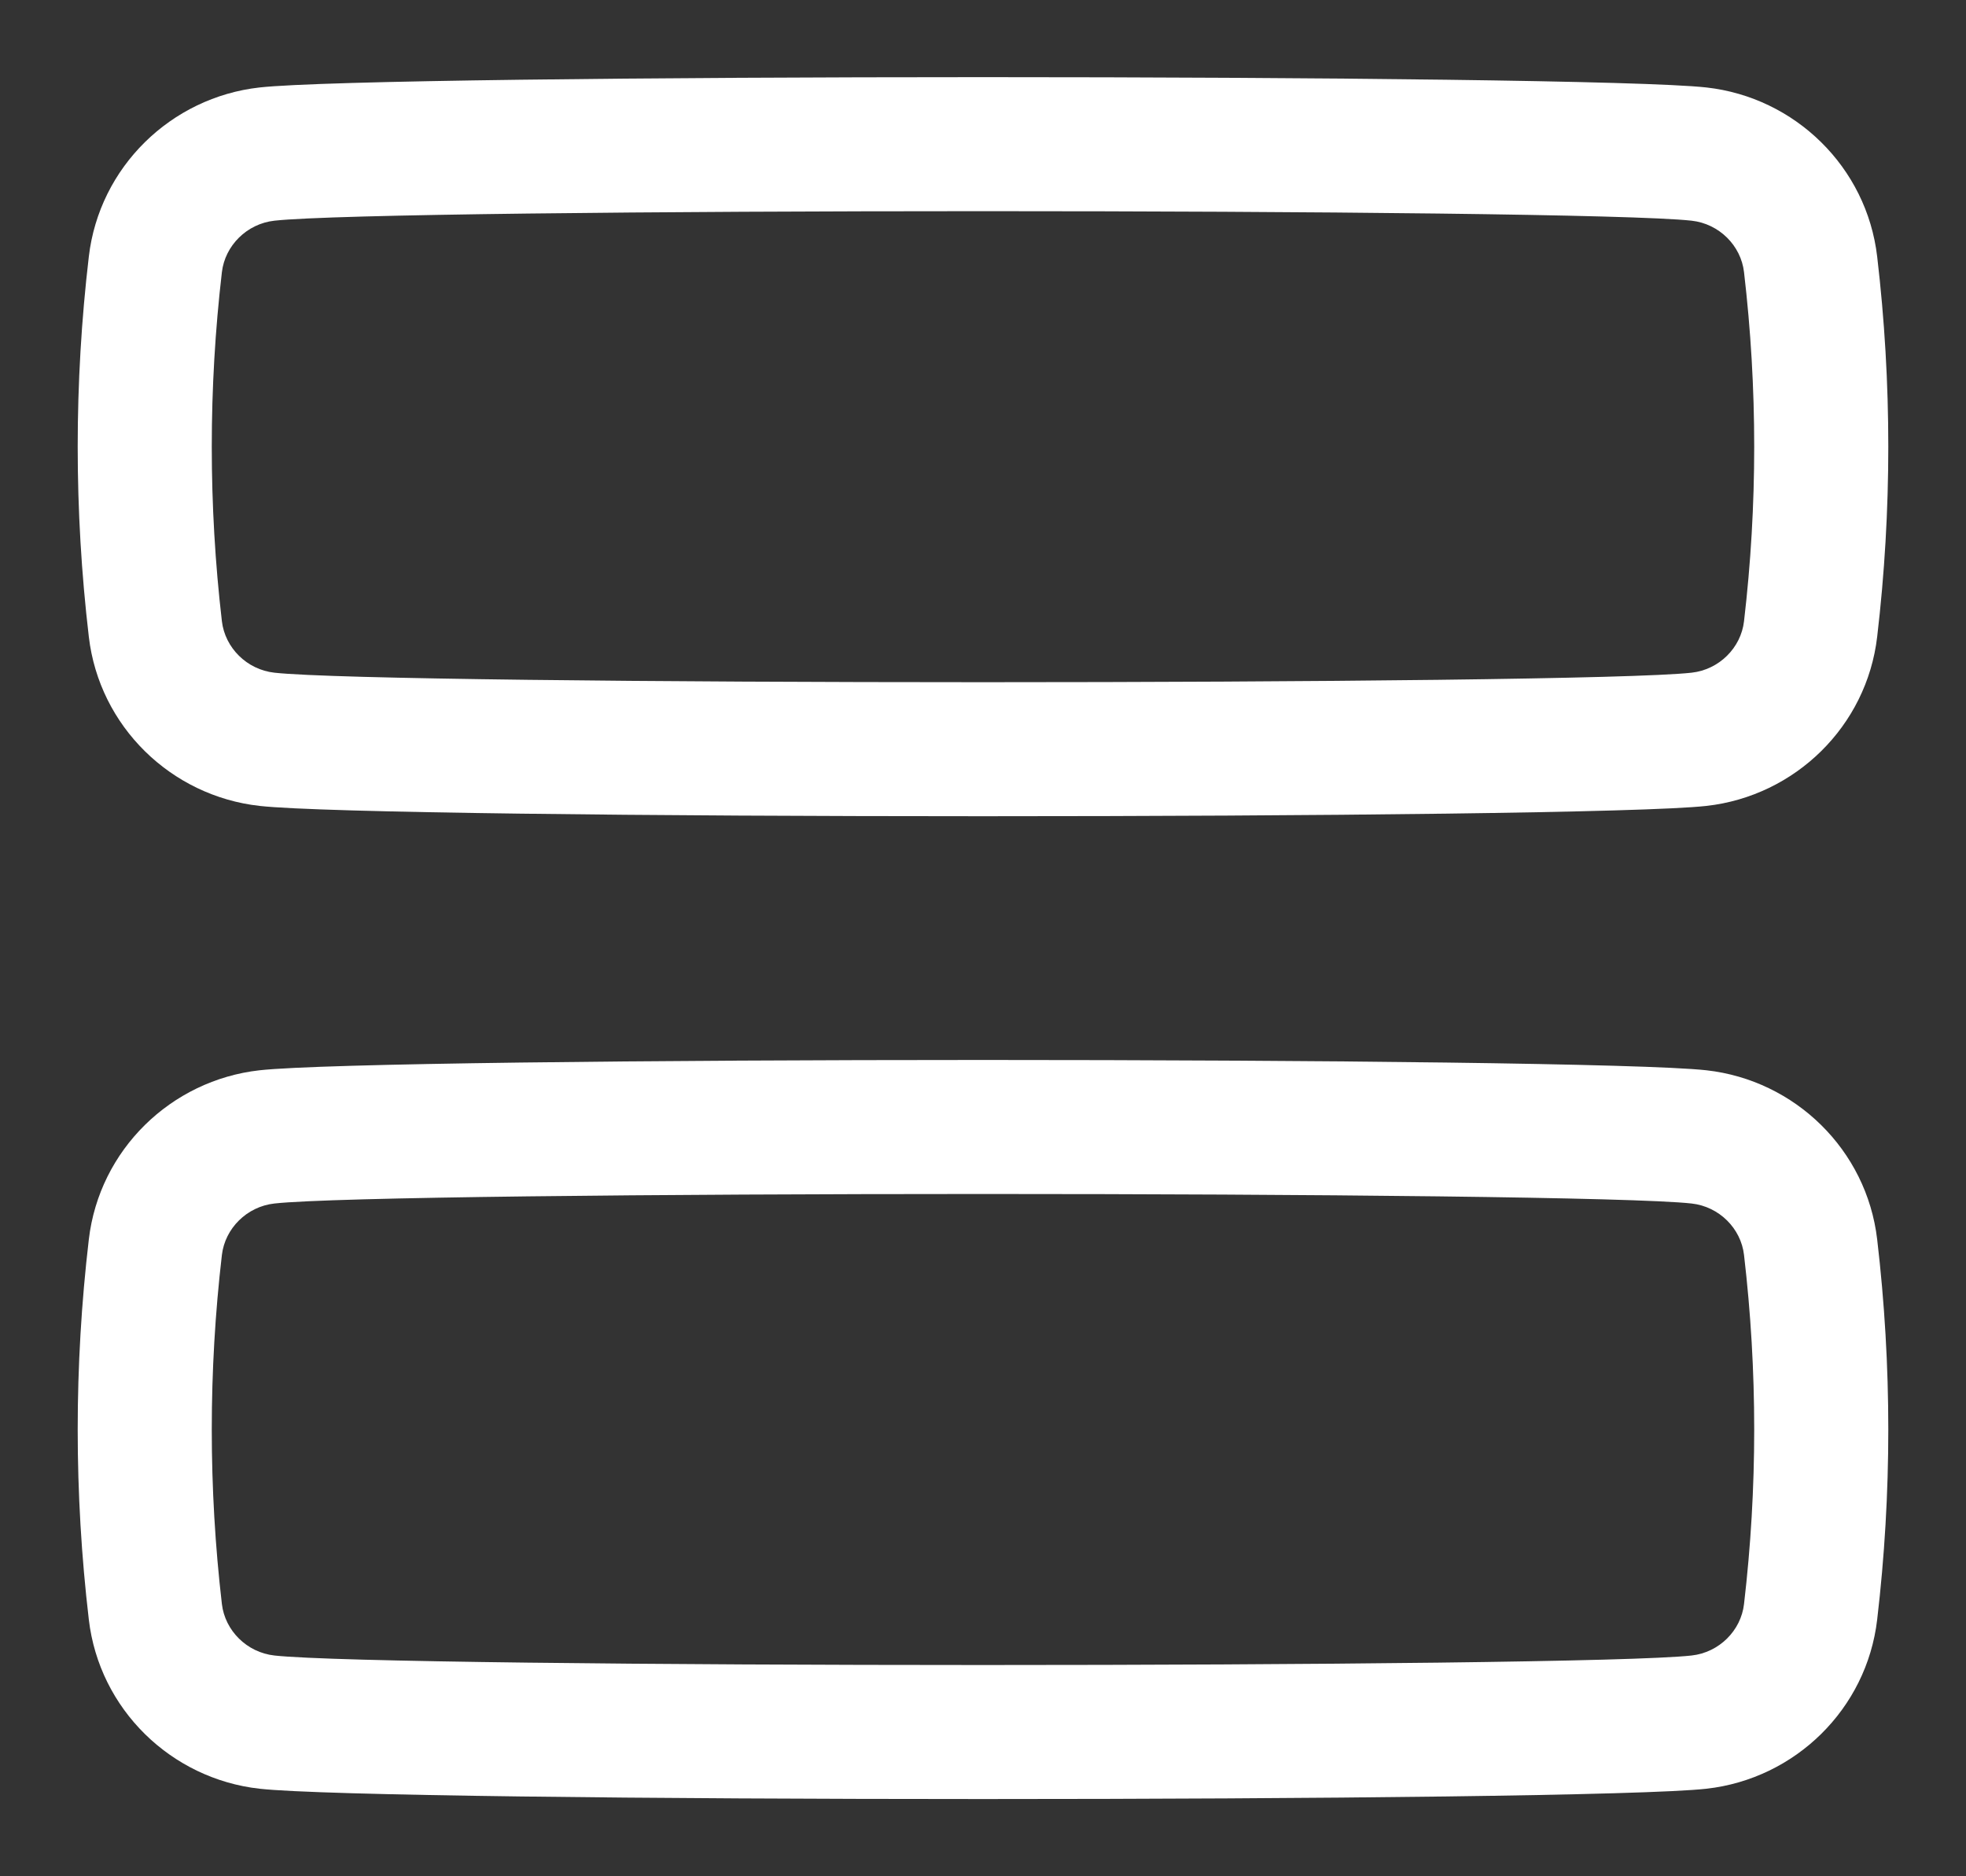
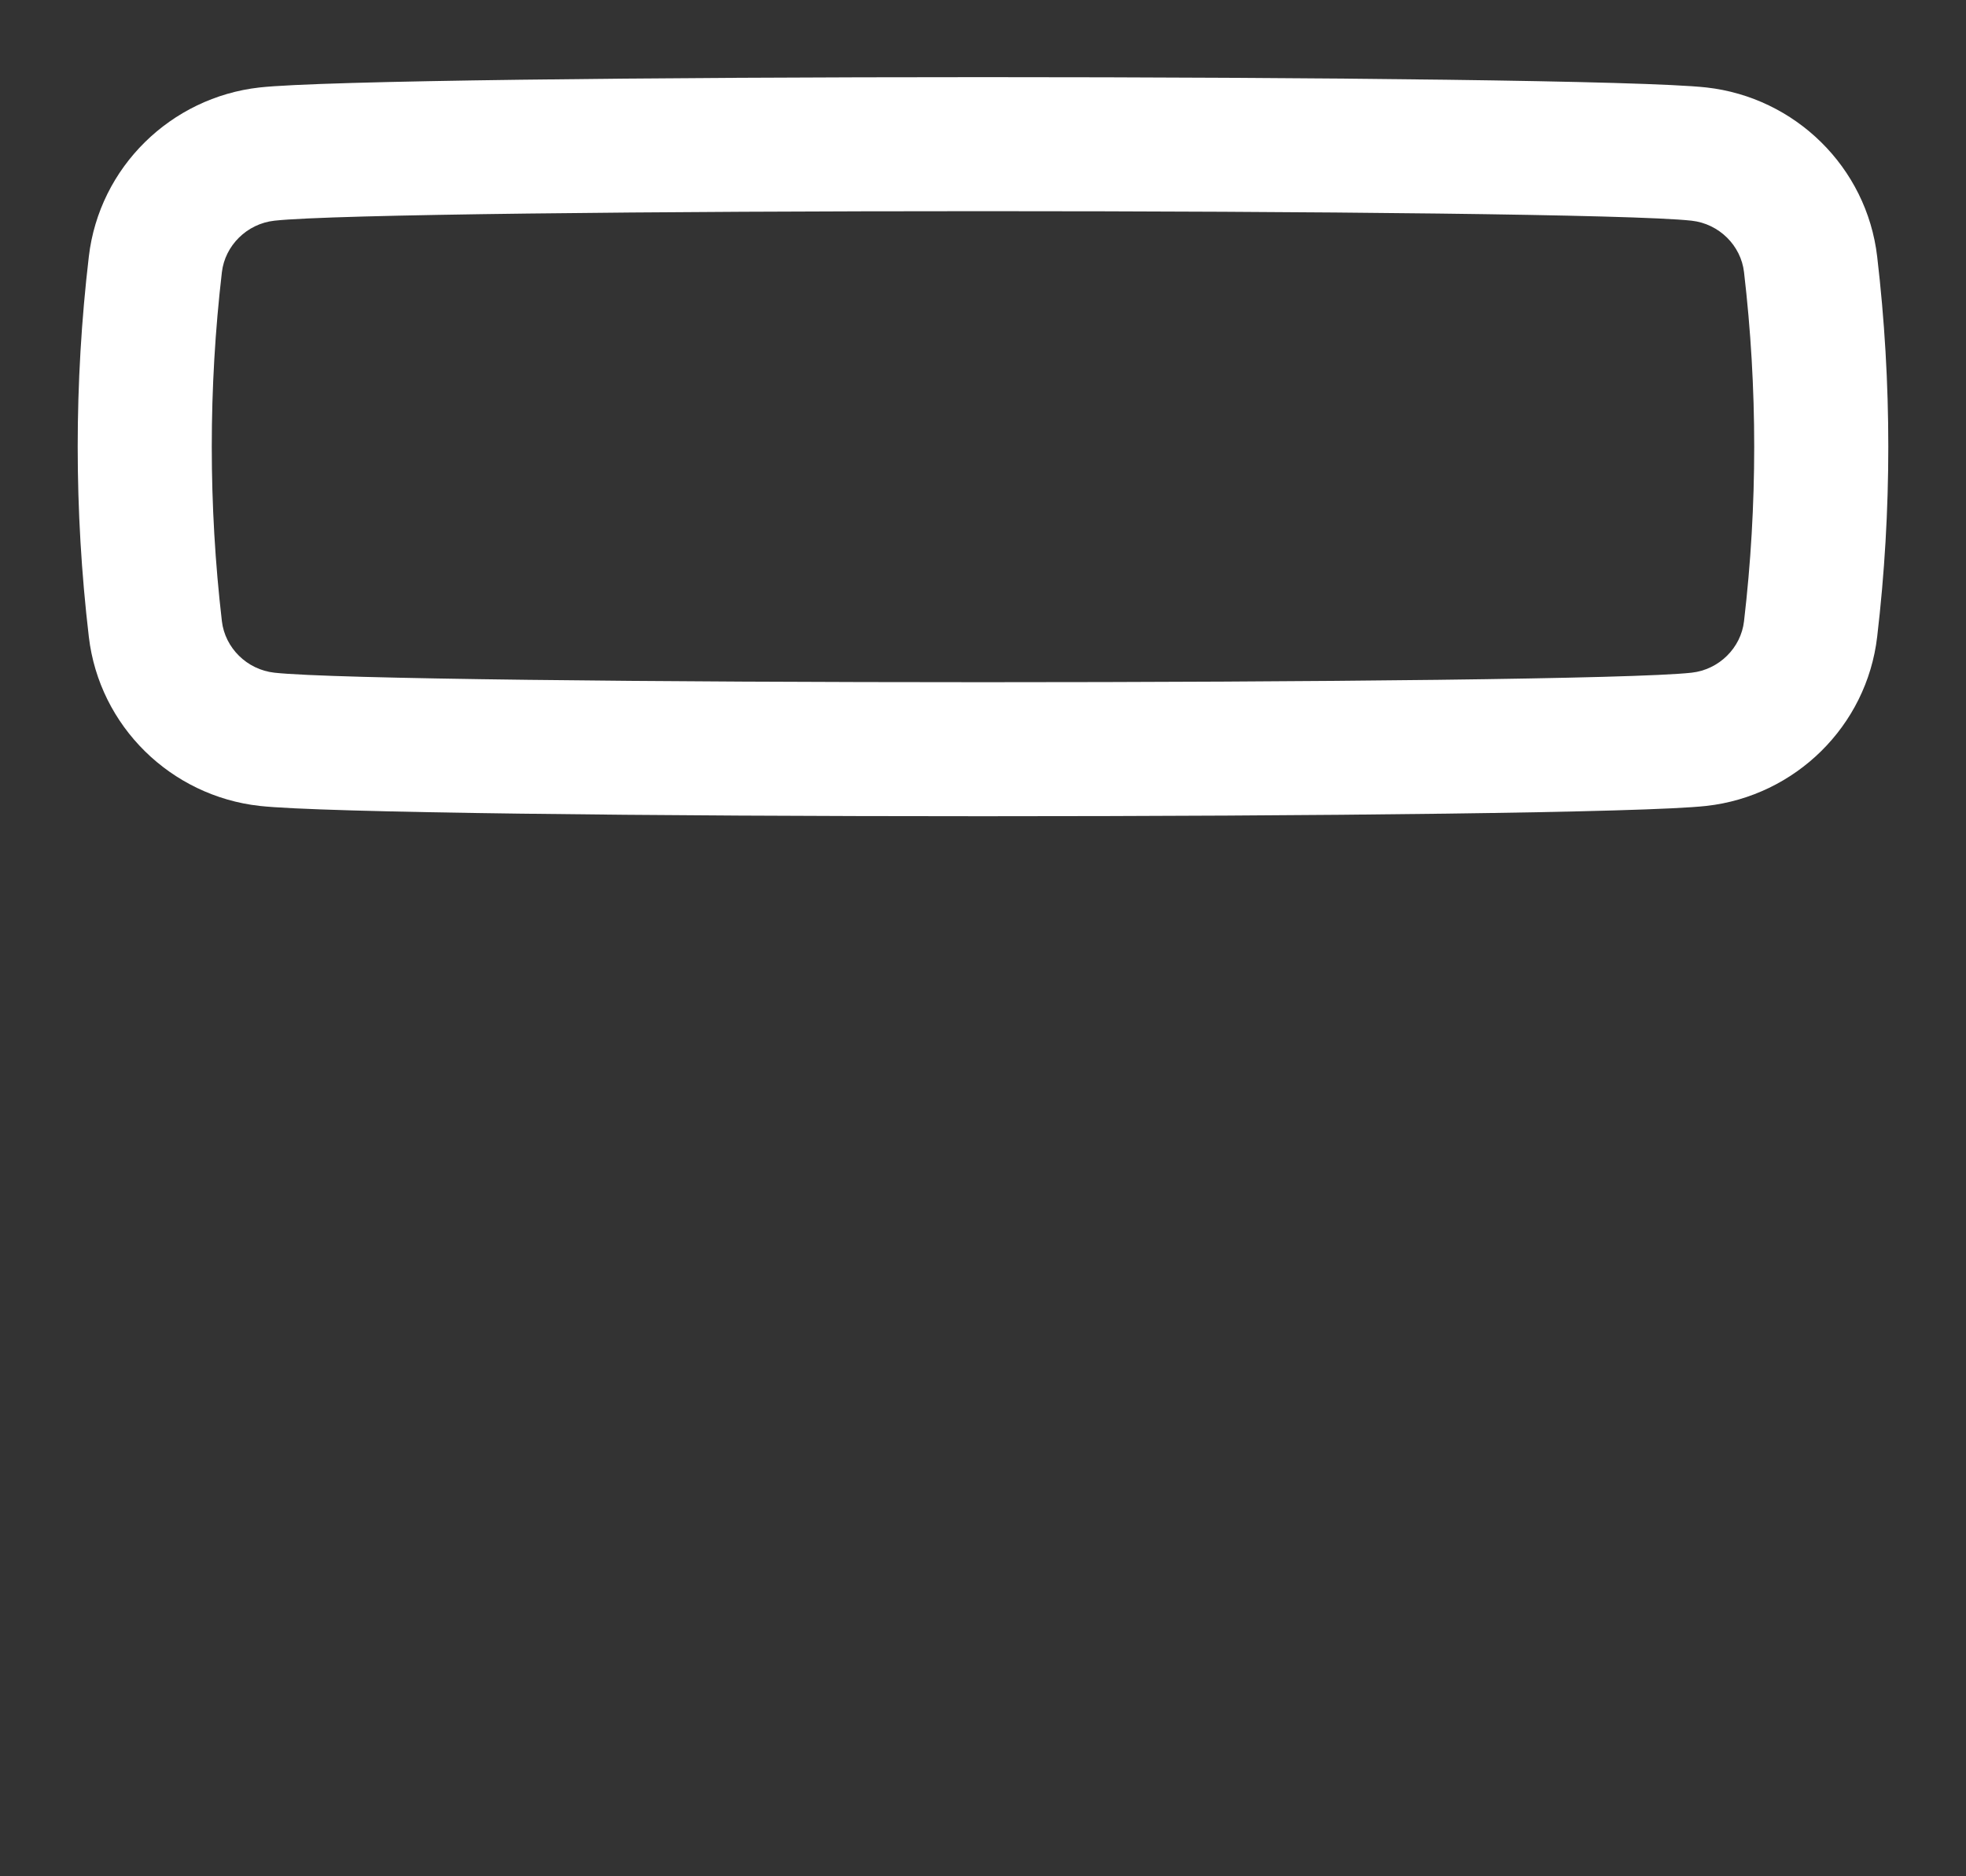
<svg xmlns="http://www.w3.org/2000/svg" width="22" height="21" viewBox="0 0 22 21" fill="none">
  <rect x="0" y="0" width="22" height="21" fill="#333333" stroke="none" />
  <path fill-rule="evenodd" clip-rule="evenodd" d="M18.929 2.47C17.658 2.328 4.342 2.328 3.071 2.47C2.762 2.504 2.518 2.749 2.483 3.046C2.332 4.344 2.332 5.655 2.483 6.953C2.518 7.25 2.762 7.495 3.071 7.529C4.342 7.671 17.658 7.671 18.929 7.529C19.238 7.495 19.482 7.25 19.516 6.953C19.668 5.655 19.668 4.344 19.516 3.046C19.482 2.749 19.238 2.504 18.929 2.47ZM2.904 0.979C4.286 0.825 17.714 0.825 19.096 0.979C20.087 1.09 20.889 1.87 21.006 2.872C21.172 4.285 21.172 5.714 21.006 7.127C20.889 8.129 20.087 8.909 19.096 9.02C17.714 9.174 4.286 9.174 2.904 9.02C1.913 8.909 1.111 8.129 0.994 7.127C0.828 5.714 0.828 4.285 0.994 2.872C1.111 1.87 1.913 1.09 2.904 0.979Z" fill="#ffffff" />
-   <path fill-rule="evenodd" clip-rule="evenodd" d="M18.929 13.47C17.658 13.328 4.342 13.328 3.071 13.47C2.762 13.504 2.518 13.749 2.483 14.046C2.332 15.344 2.332 16.655 2.483 17.953C2.518 18.25 2.762 18.495 3.071 18.529C4.342 18.671 17.658 18.671 18.929 18.529C19.238 18.495 19.482 18.25 19.516 17.953C19.668 16.655 19.668 15.344 19.516 14.046C19.482 13.749 19.238 13.504 18.929 13.47ZM2.904 11.979C4.286 11.825 17.714 11.825 19.096 11.979C20.087 12.09 20.889 12.87 21.006 13.872C21.172 15.286 21.172 16.714 21.006 18.127C20.889 19.129 20.087 19.909 19.096 20.02C17.714 20.174 4.286 20.174 2.904 20.02C1.913 19.909 1.111 19.129 0.994 18.127C0.828 16.714 0.828 15.286 0.994 13.872C1.111 12.87 1.913 12.09 2.904 11.979Z" fill="#ffffff" />
</svg>